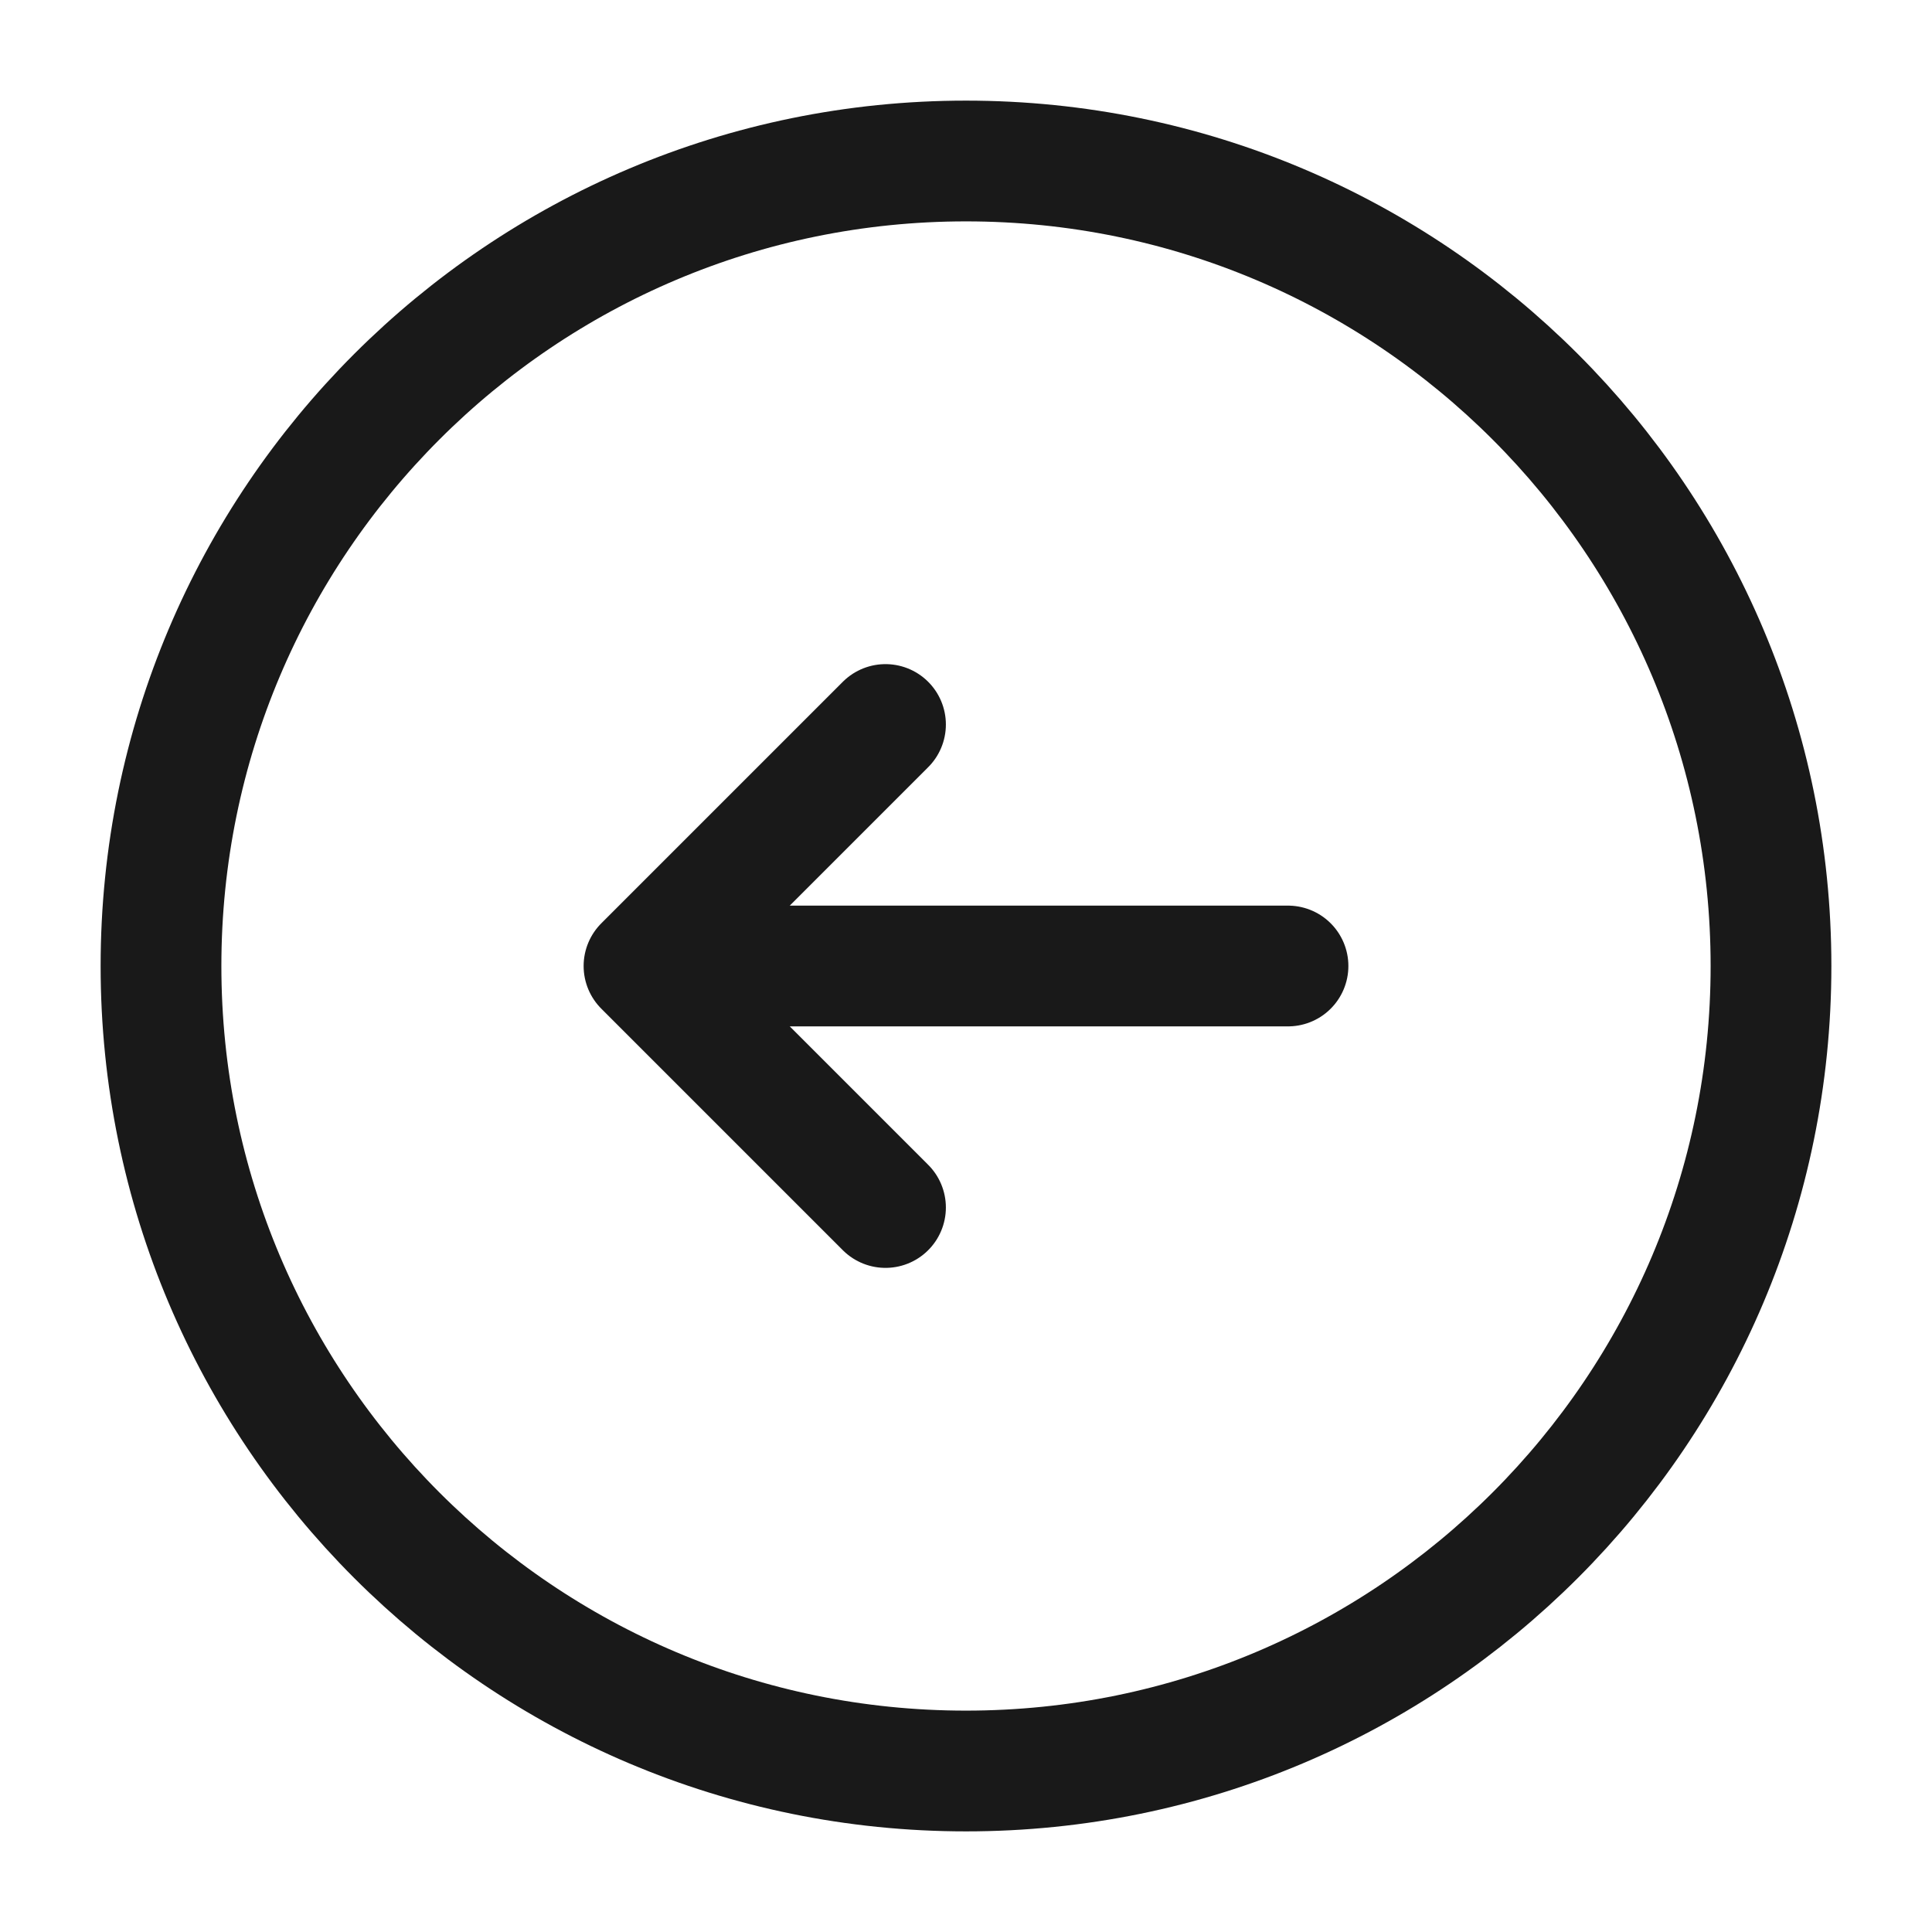
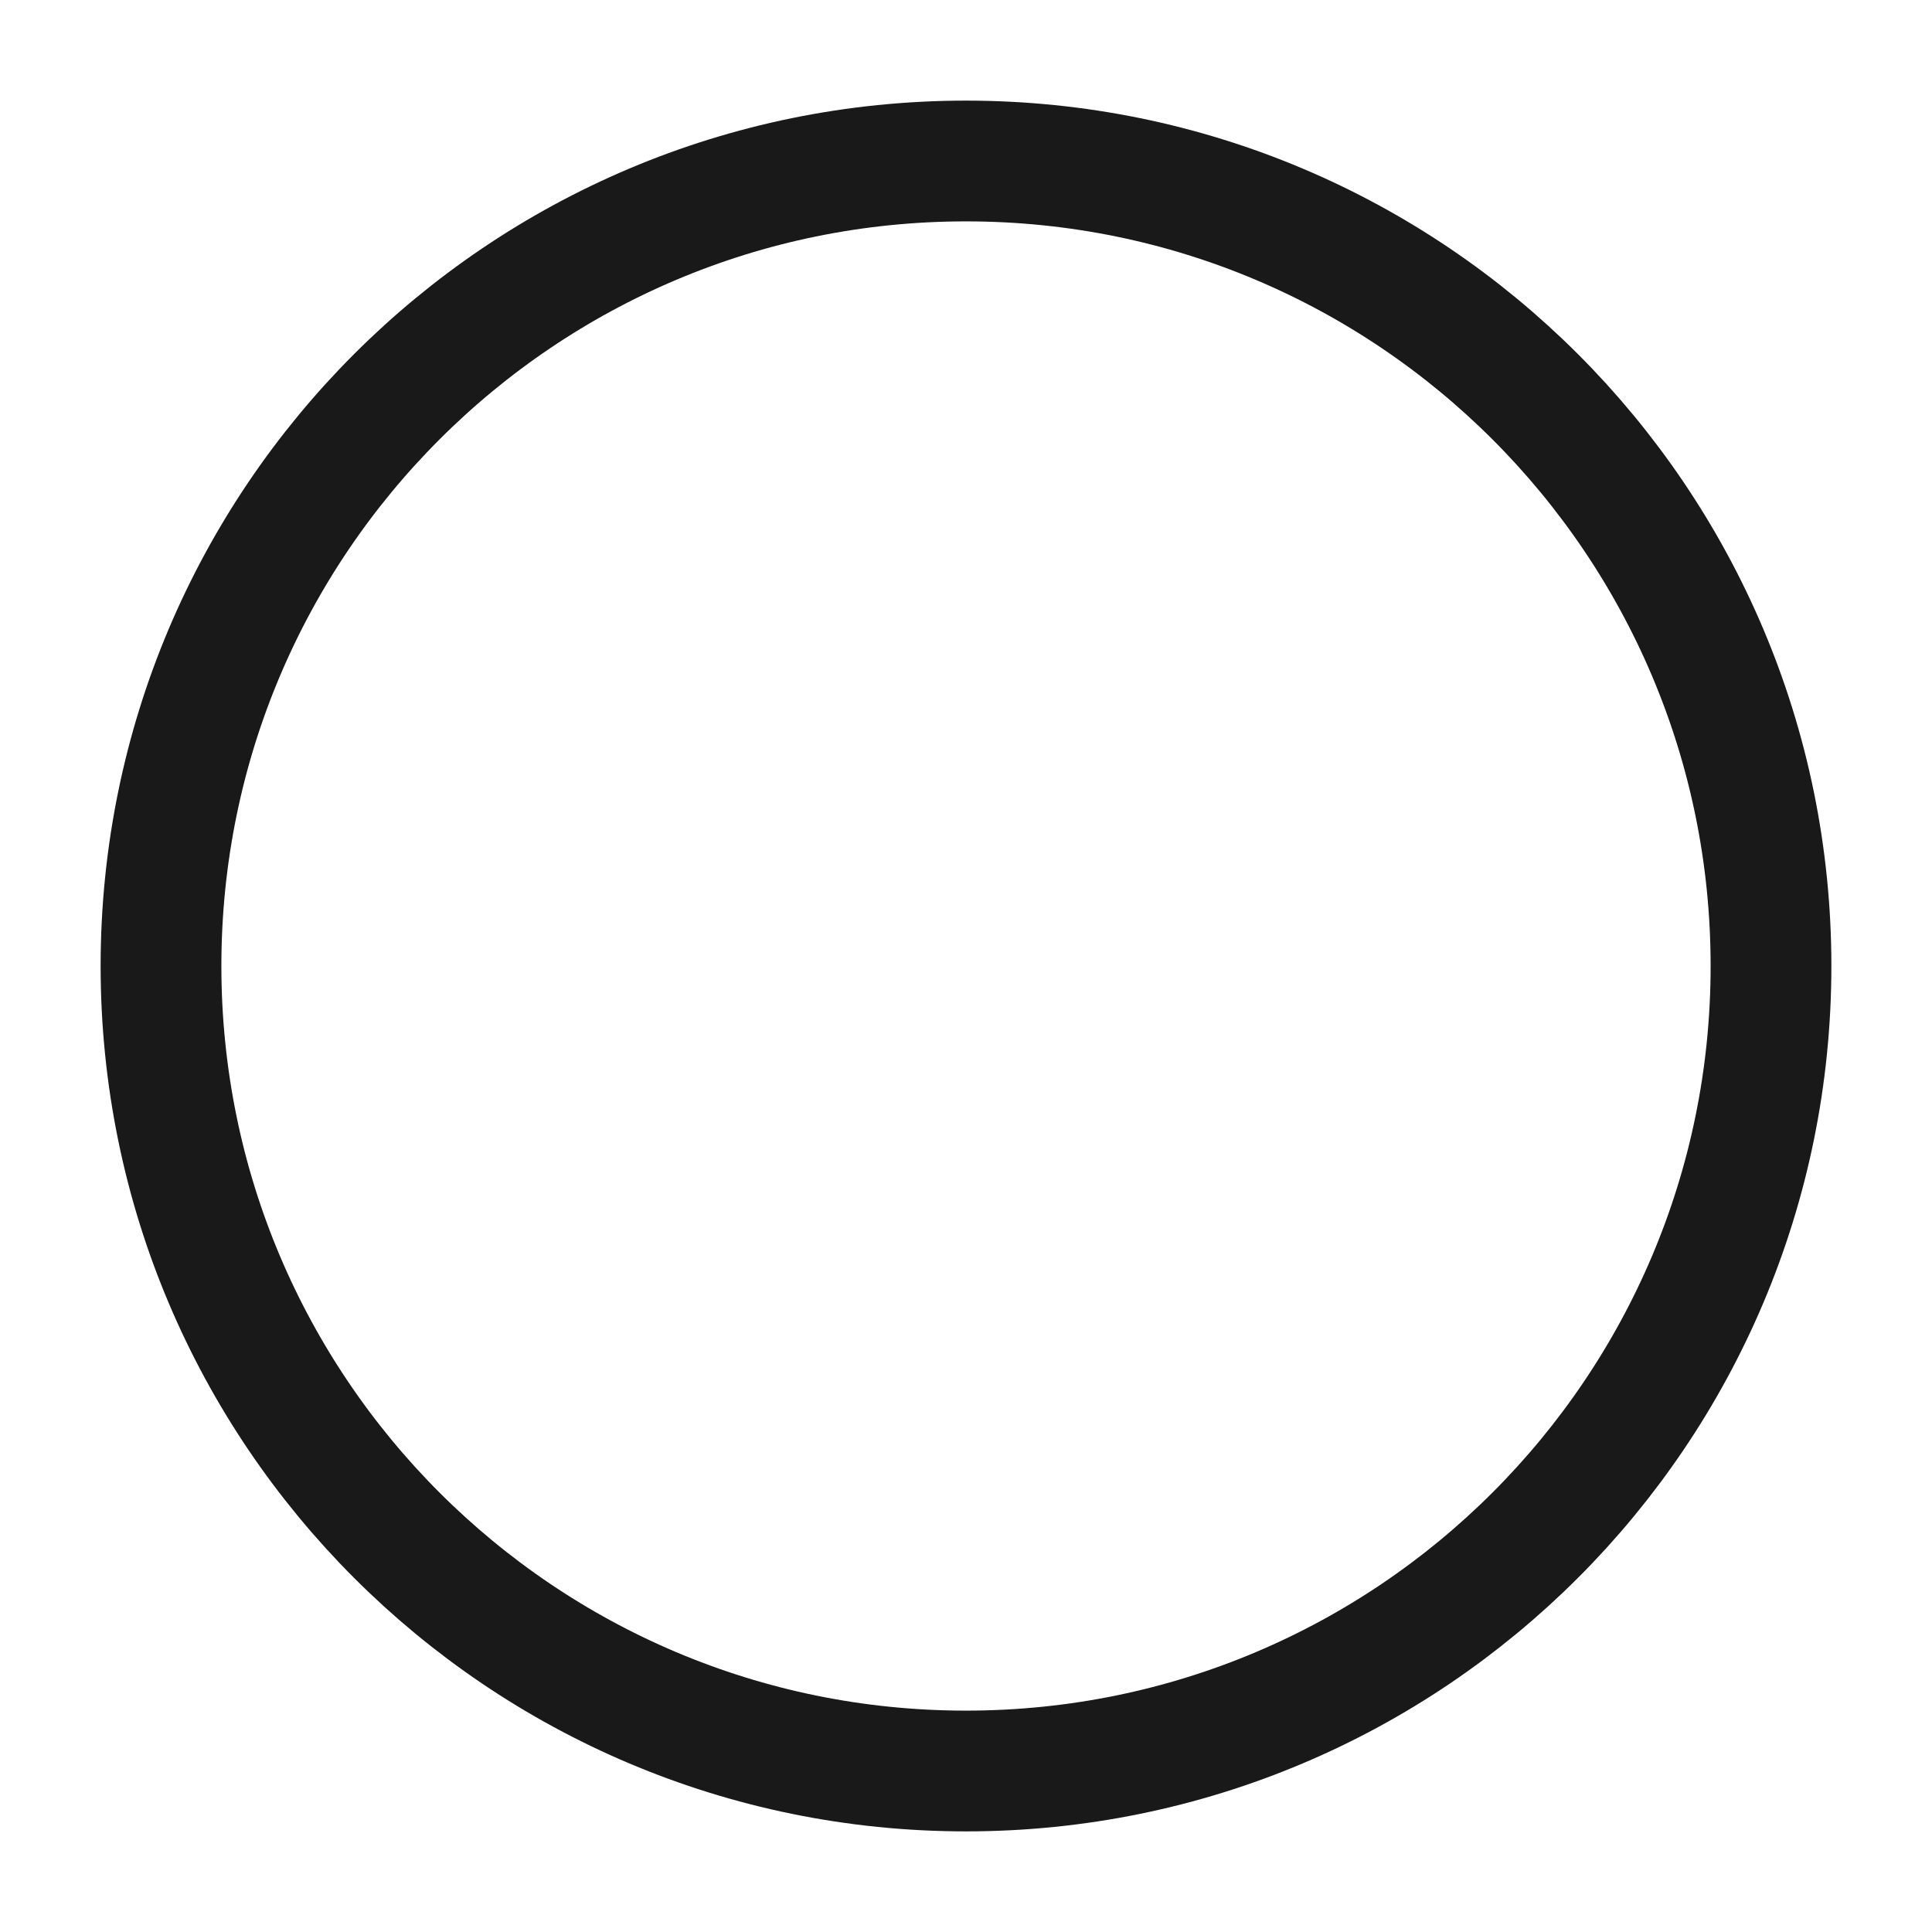
<svg xmlns="http://www.w3.org/2000/svg" width="24" height="24" viewBox="0 0 24 24" fill="none">
  <path d="M12 22C17.523 22 22 17.523 22 12C22 6.477 17.523 2 12 2C6.477 2 2 6.477 2 12C2 17.523 6.477 22 12 22Z" stroke="#191919" stroke-width="1.5" />
-   <path d="M16 12H8M8 12L11 9M8 12L11 15" stroke="#191919" stroke-width="1.5" stroke-linecap="round" stroke-linejoin="round" />
</svg>